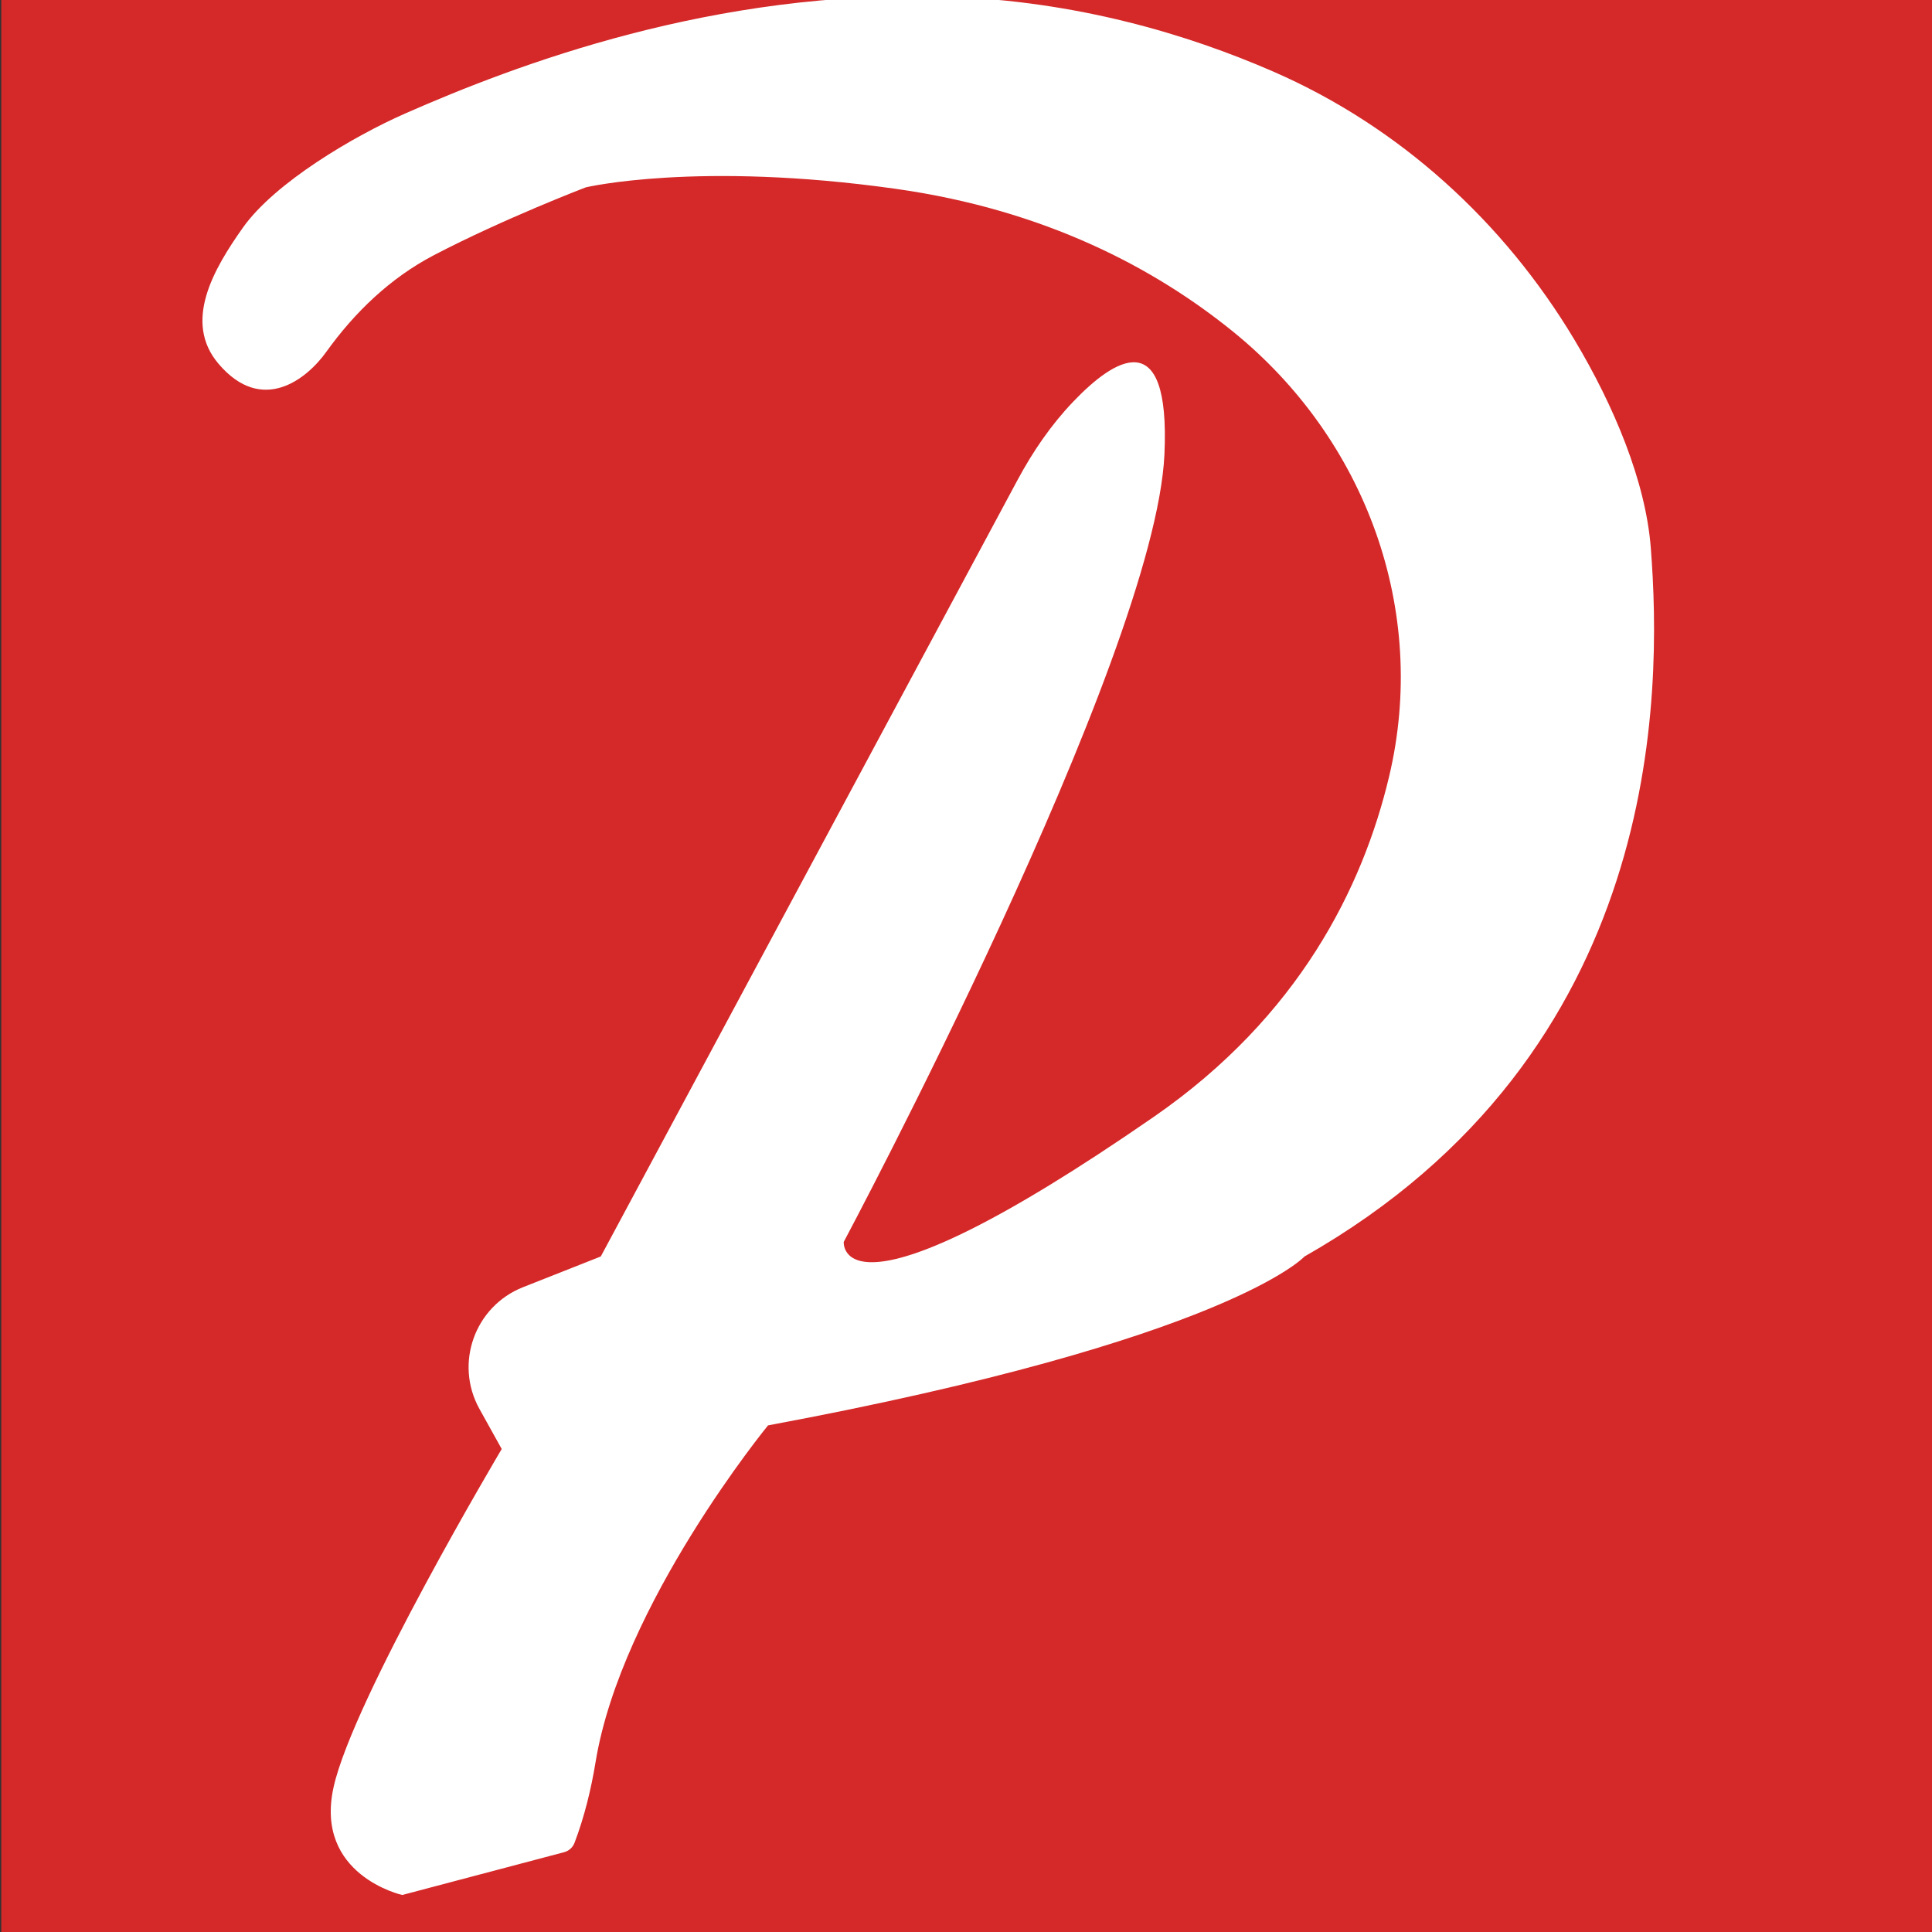
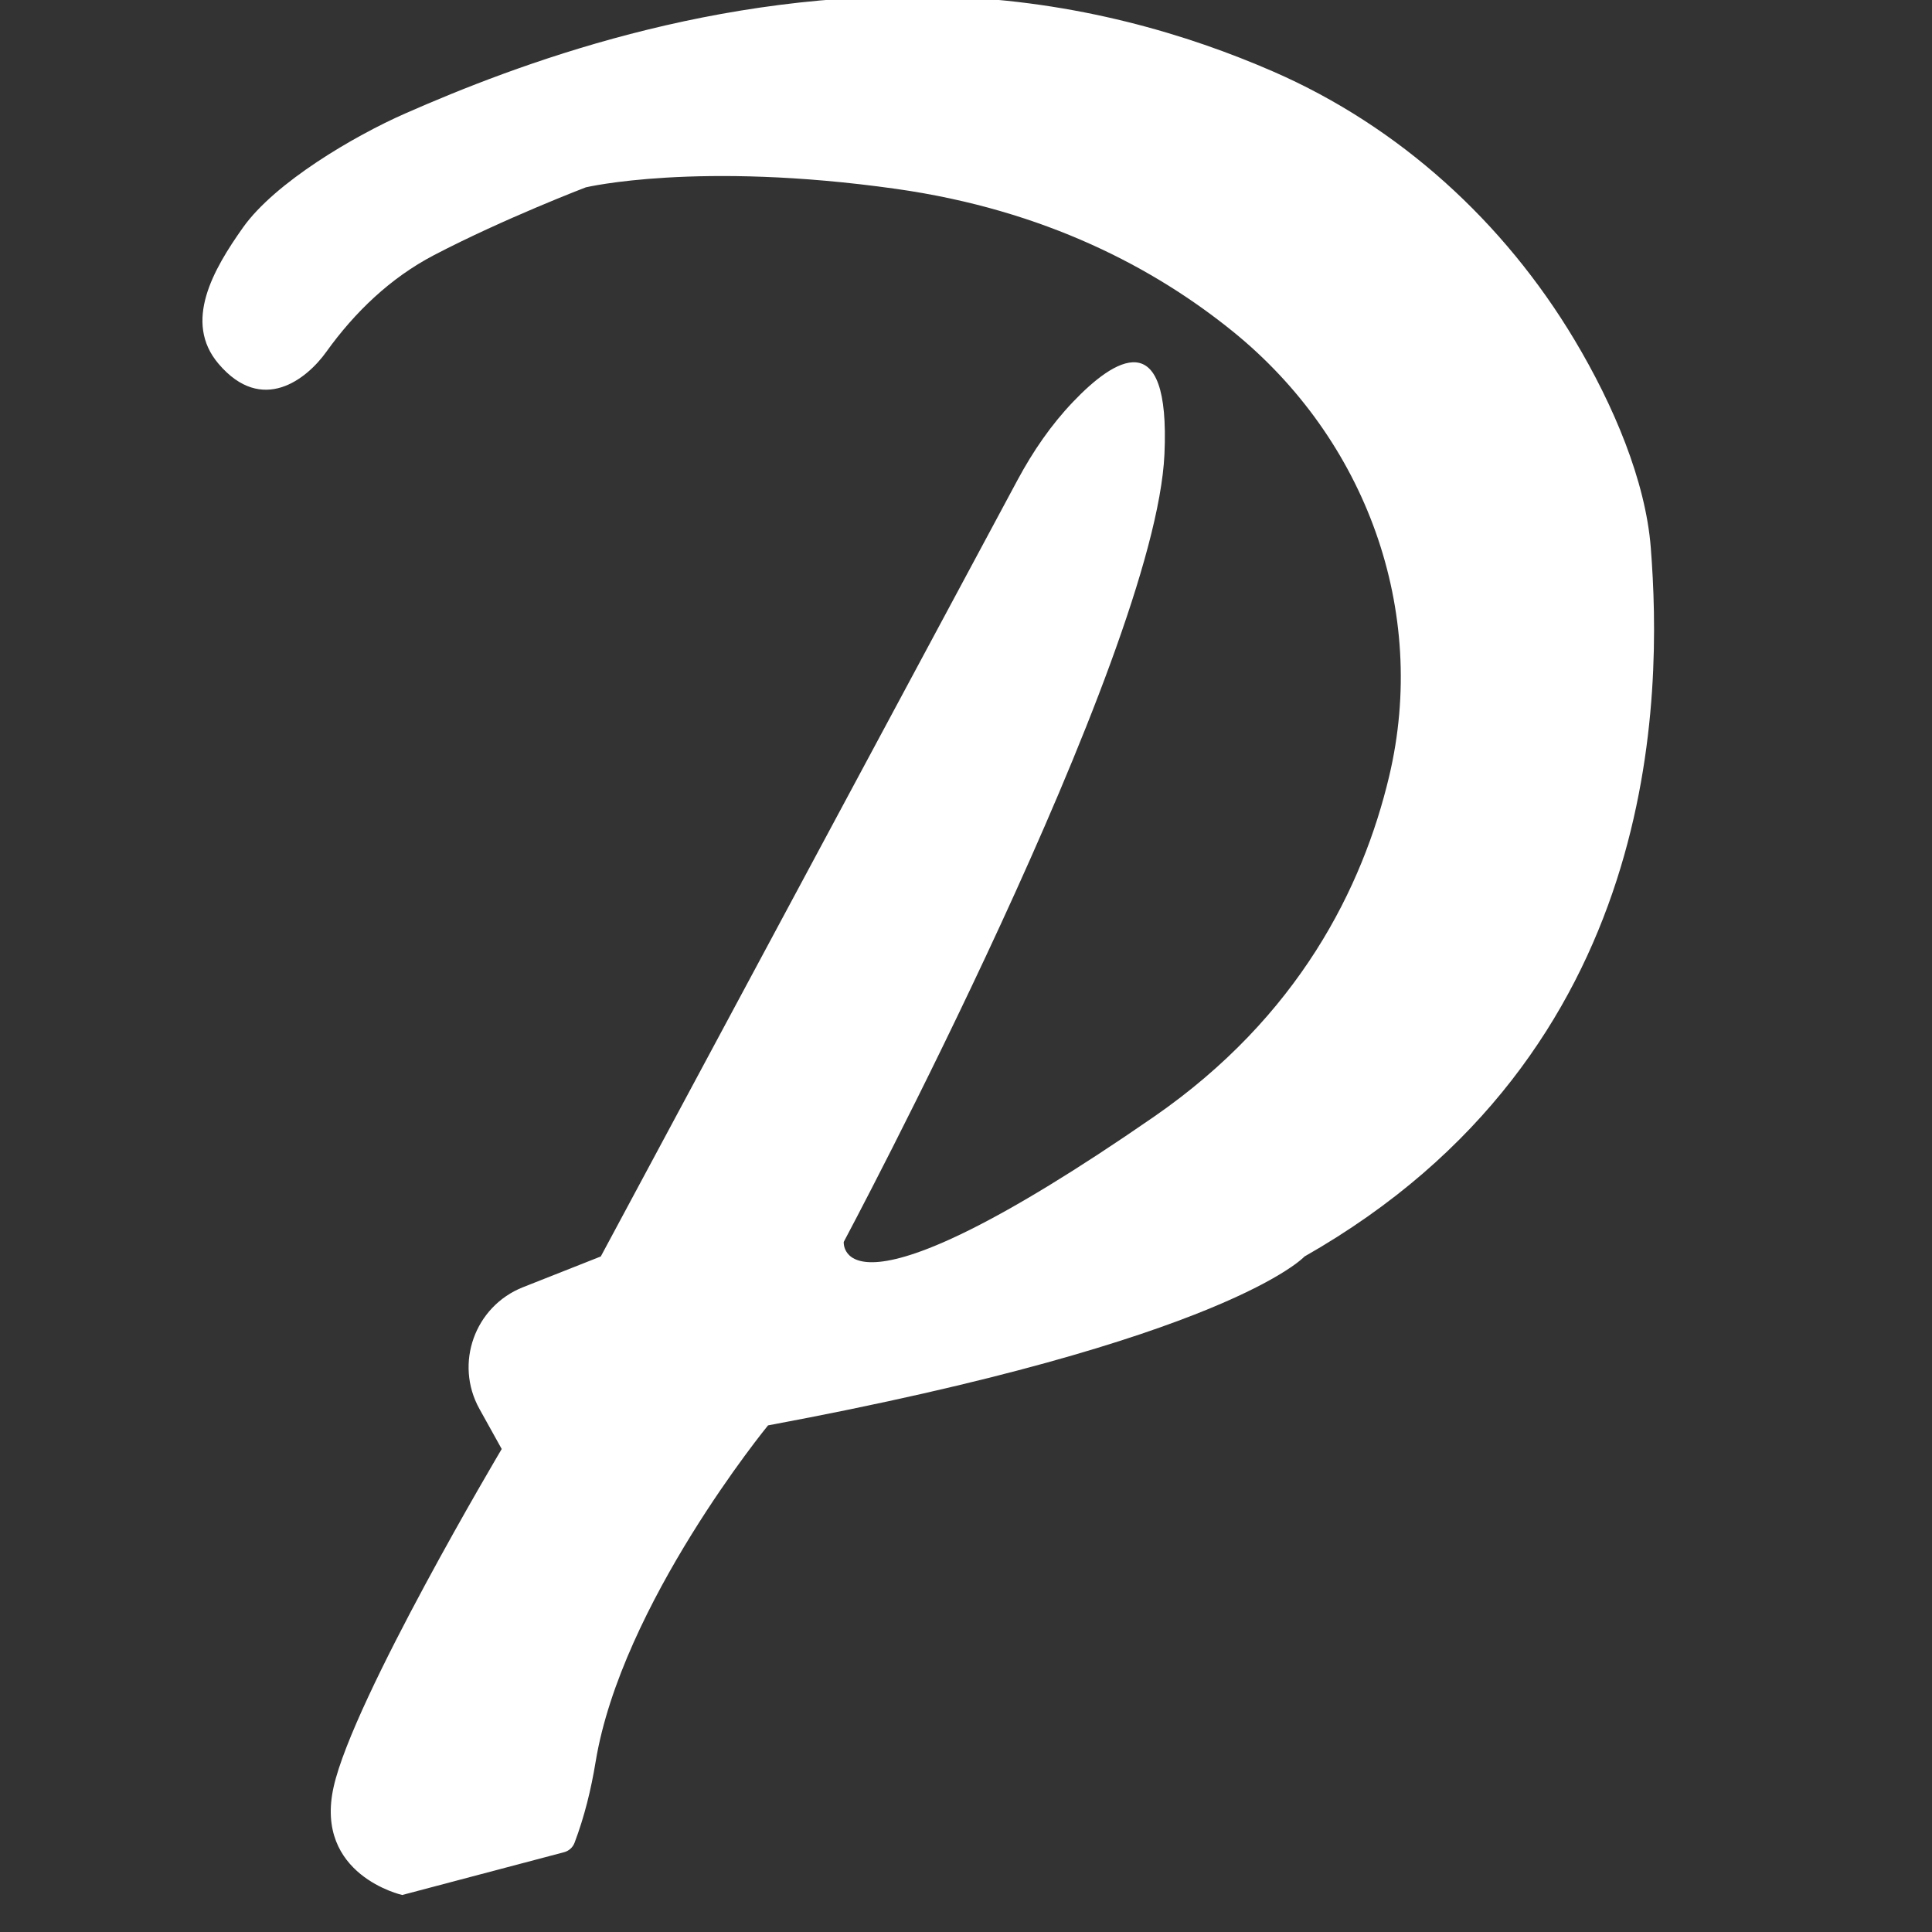
<svg xmlns="http://www.w3.org/2000/svg" version="1.1" width="32" height="32">
  <rect width="100%" height="100%" fill="#333333" stroke="none" />
  <svg id="SvgjsSvg1001" viewBox="0 0 32 32">
    <defs>
      <style>.cls-1{fill:#fff;}.cls-2{fill:#d52828;}</style>
    </defs>
-     <rect class="cls-2" x=".021" y="-.266" width="32.248" height="32.364" />
    <path class="cls-1" d="M7.186,4.227c-.719.376-1.31.943-1.783,1.603-.32.447-1.061,1.045-1.783.196-.591-.694-.086-1.565.405-2.258.531-.748,1.841-1.516,2.681-1.886C8.542,1.074,11.832-.18,15.682-.055c2.147.07,3.992.623,5.411,1.242,2.088.911,3.815,2.486,4.985,4.441.65,1.086,1.178,2.34,1.264,3.441.19,2.433.21,8.362-5.736,11.743,0,0-1.253,1.375-8.885,2.797,0,0-2.427,2.962-2.856,5.574-.075.457-.185.907-.349,1.34h0c-.029.076-.093.134-.172.155l-2.682.709s-1.463-.327-1.136-1.79,2.784-5.597,2.784-5.597l-.369-.664c-.418-.752-.078-1.7.722-2.016l1.288-.509,6.905-12.865c.251-.467.552-.908.918-1.291.671-.704,1.612-1.326,1.513.868-.153,3.376-5.312,13.047-5.312,13.047,0,0-.129,1.57,5.139-2.074,2.401-1.661,3.456-3.797,3.893-5.63.657-2.755-.385-5.591-2.585-7.374-1.292-1.047-3.108-2.015-5.583-2.364-3.286-.463-5.136-.025-5.136-.025,0,0-1.357.518-2.517,1.124Z" />
  </svg>
  <style>@media (prefers-color-scheme: light) { :root { filter: none; } }
@media (prefers-color-scheme: dark) { :root { filter: none; } }
</style>
</svg>